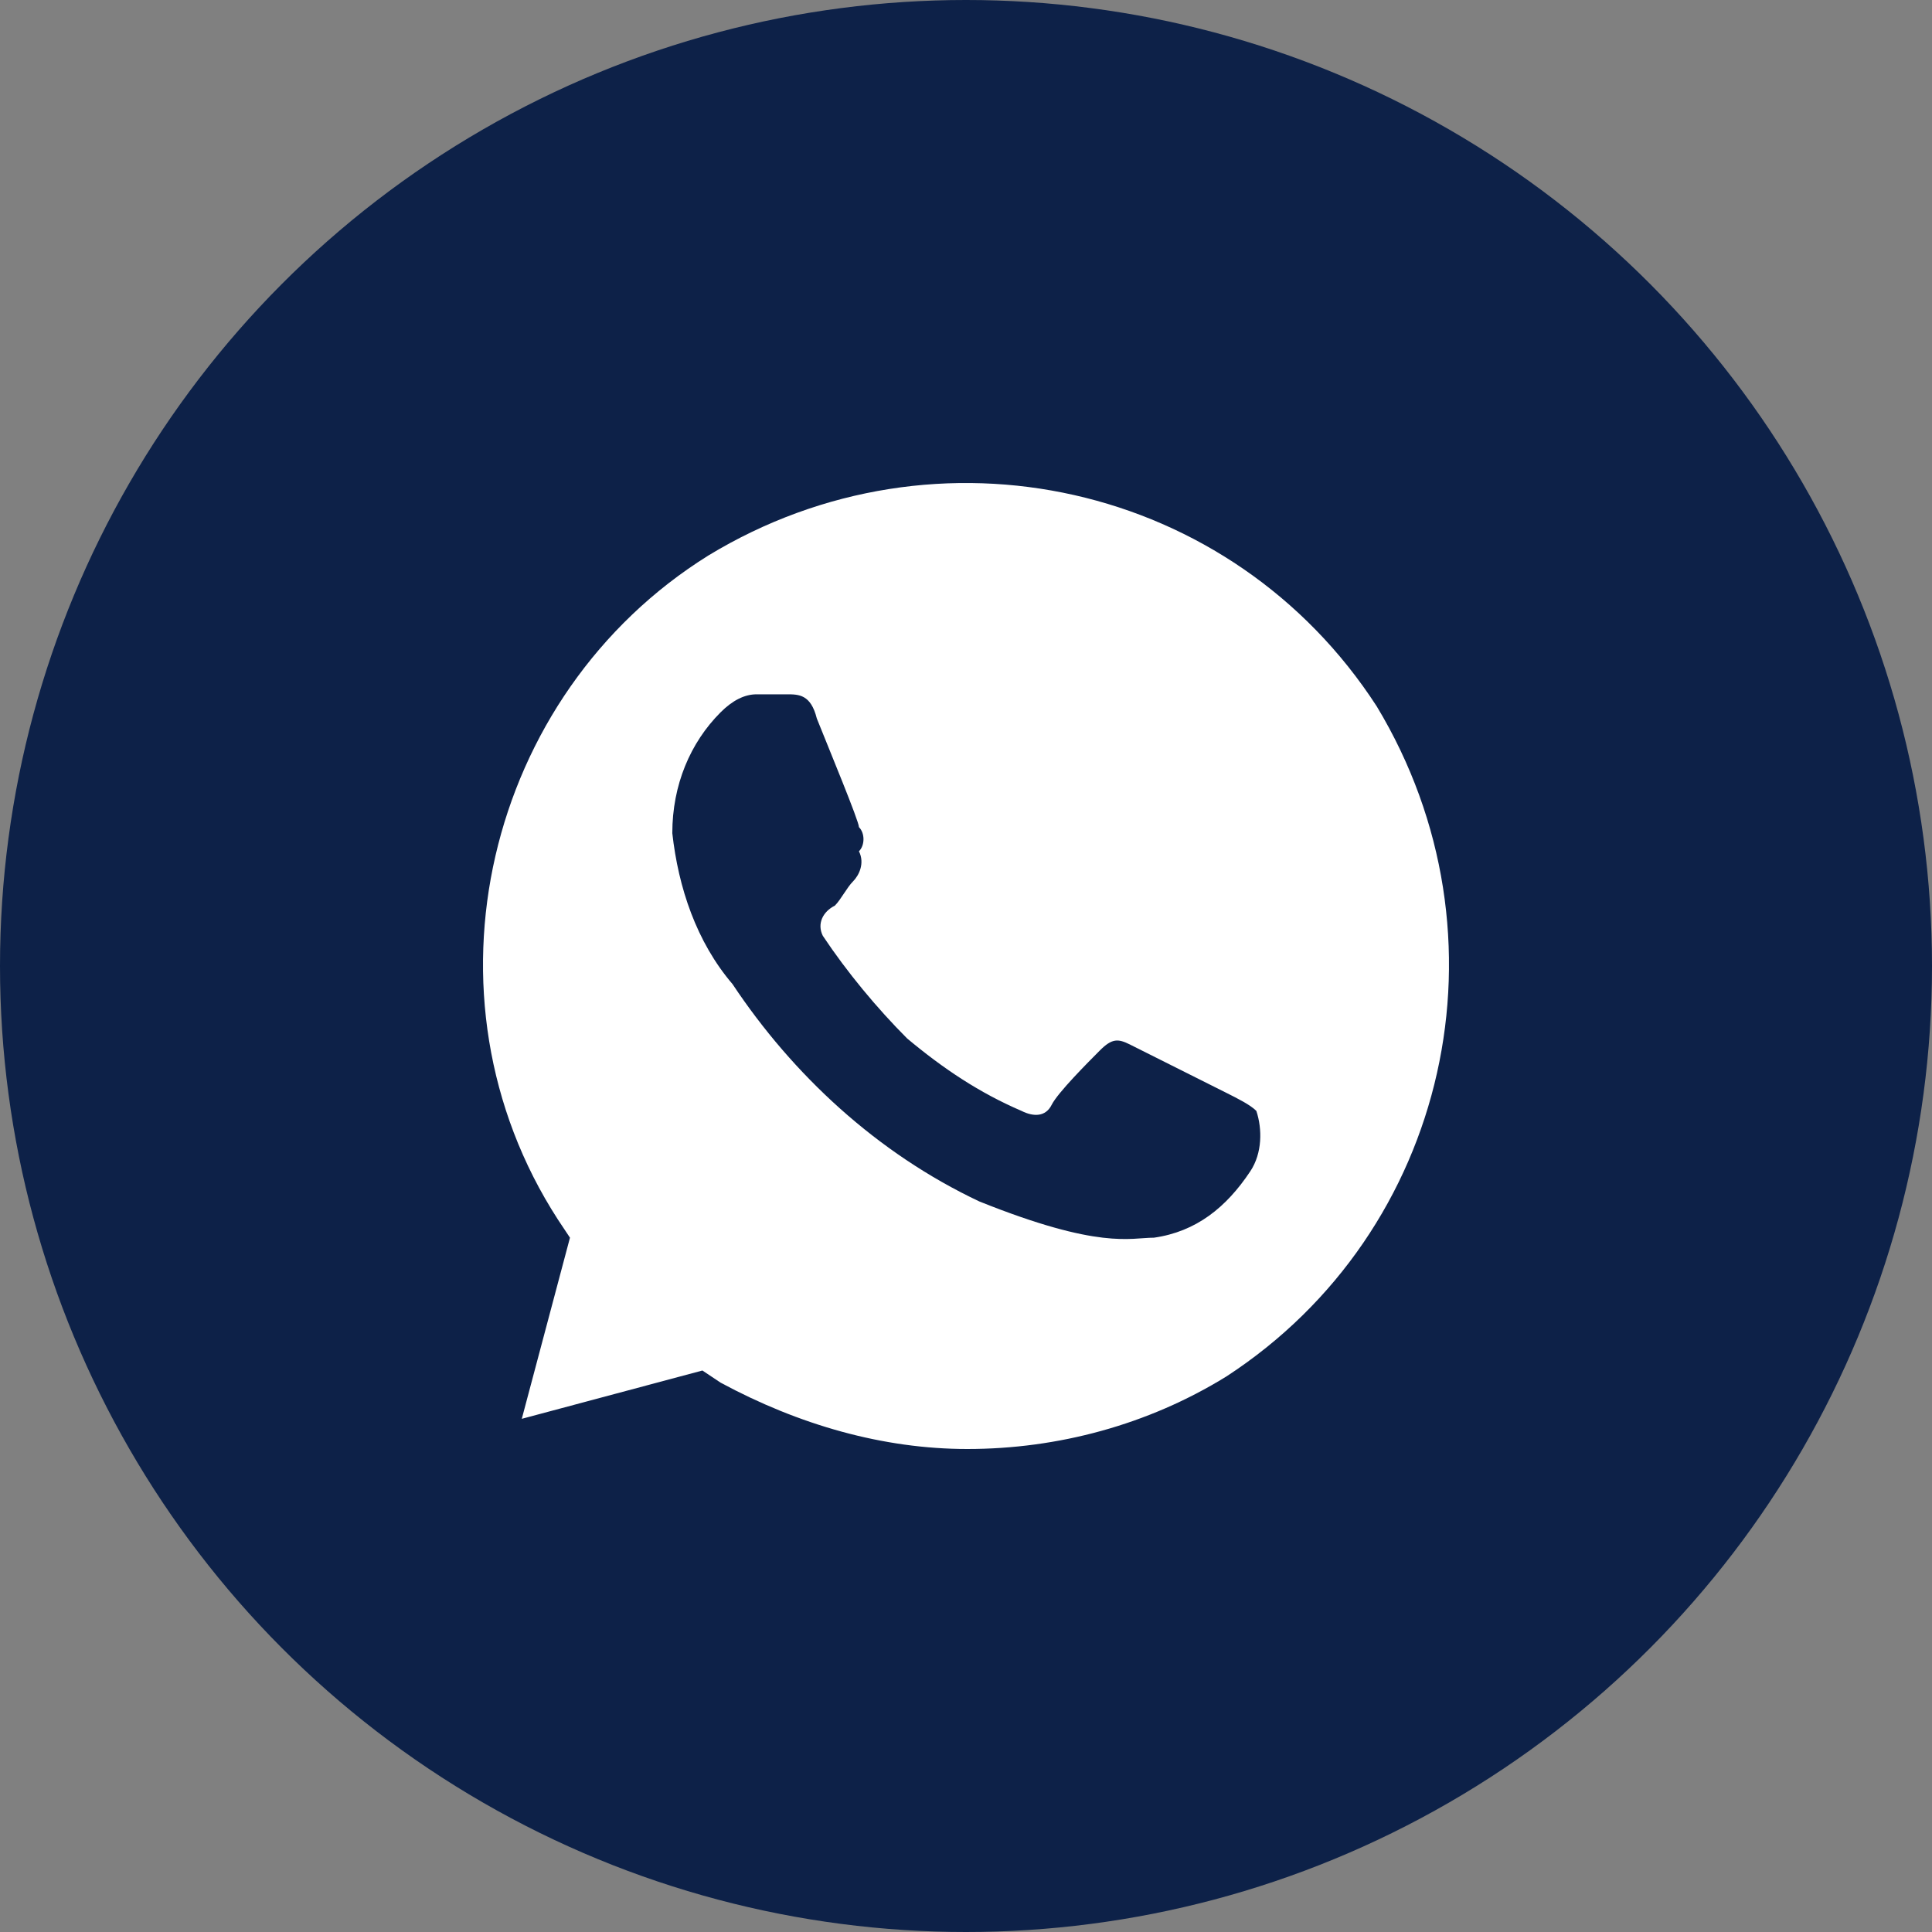
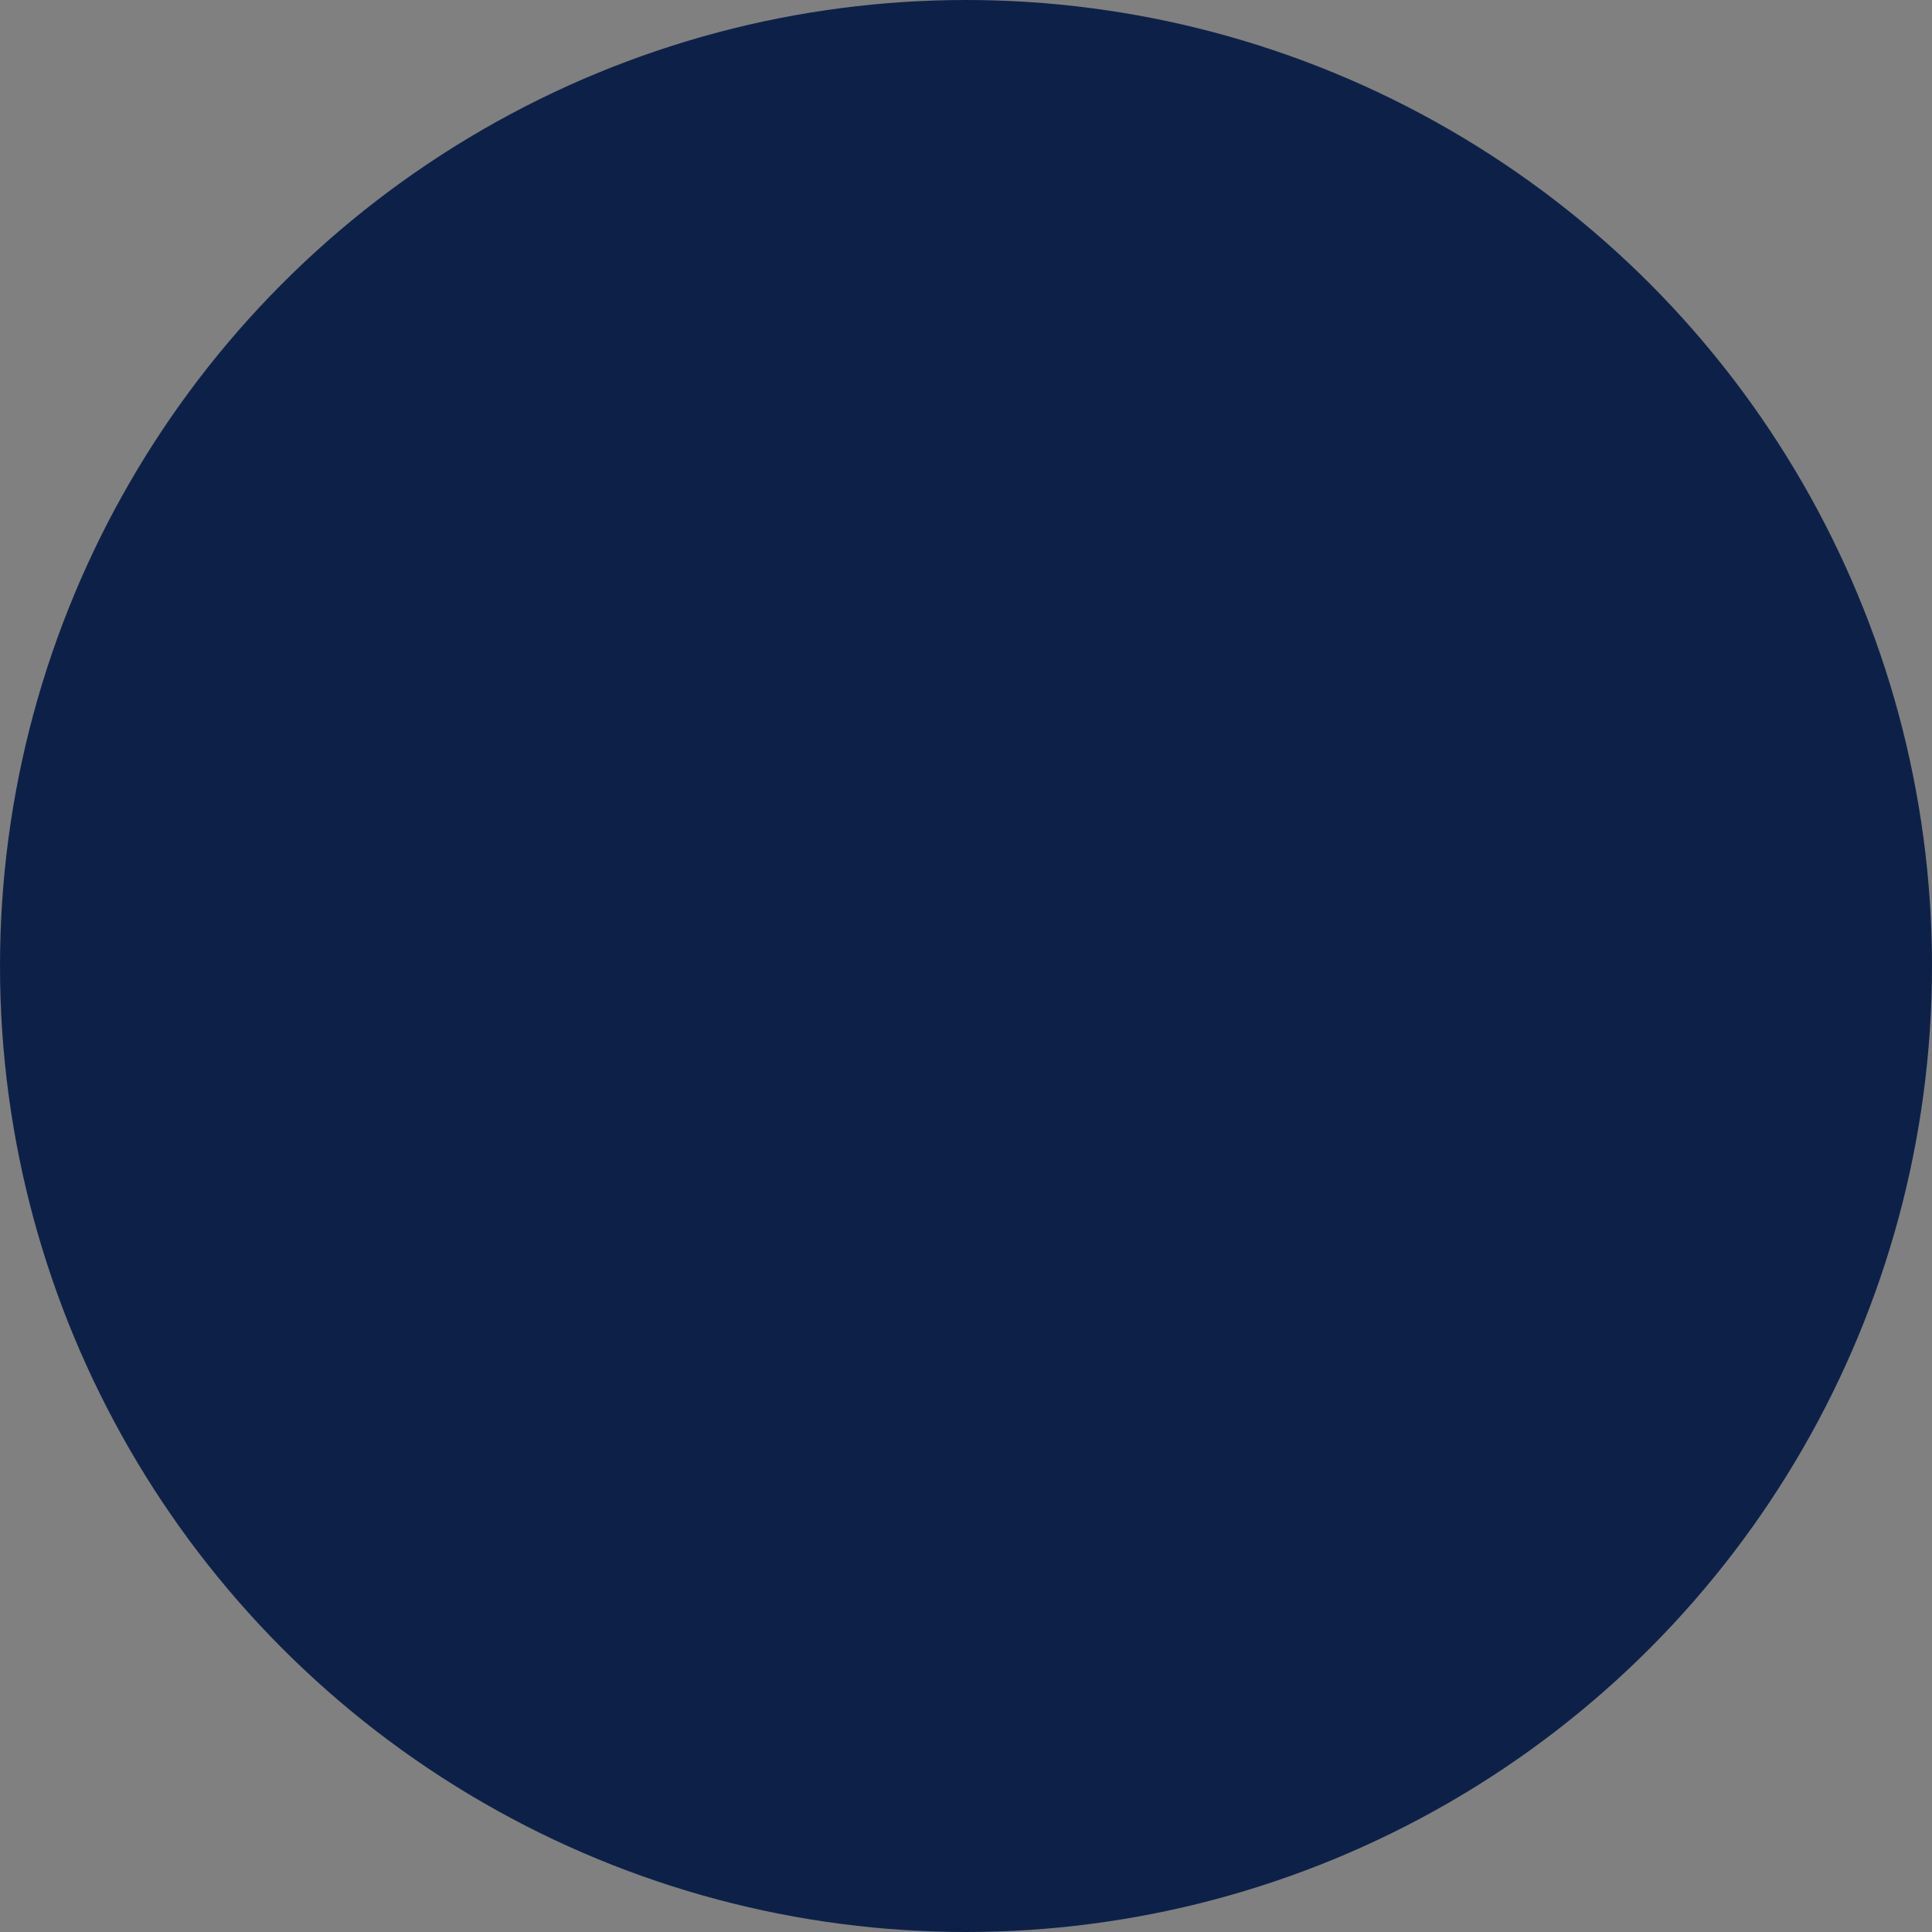
<svg xmlns="http://www.w3.org/2000/svg" width="64" height="64" viewBox="0 0 64 64" fill="none">
  <rect x="0" y="0" width="64" height="64" fill="#808080" stroke="none" />
  <circle cx="32" cy="32" r="32" fill="#0D2148" />
-   <path d="M45.607 23.4C40.82 16 31.047 13.8 23.468 18.4C16.088 23 13.695 33 18.482 40.4L18.881 41L17.285 47L23.268 45.4L23.867 45.8C26.46 47.2 29.252 48 32.044 48C35.036 48 38.028 47.2 40.621 45.6C48 40.8 50.194 31 45.607 23.4ZM41.418 38.8C40.621 40 39.623 40.8 38.227 41C37.429 41 36.432 41.4 32.443 39.8C29.052 38.2 26.26 35.6 24.266 32.6C23.069 31.2 22.471 29.4 22.271 27.6C22.271 26 22.869 24.6 23.867 23.6C24.266 23.2 24.665 23 25.064 23H26.061C26.46 23 26.858 23 27.058 23.8C27.457 24.8 28.454 27.2 28.454 27.4C28.654 27.6 28.654 28 28.454 28.2C28.654 28.6 28.454 29 28.255 29.2C28.055 29.4 27.856 29.8 27.656 30C27.257 30.2 27.058 30.6 27.257 31C28.055 32.2 29.052 33.4 30.05 34.4C31.246 35.4 32.443 36.2 33.839 36.8C34.238 37 34.637 37 34.837 36.6C35.036 36.2 36.033 35.2 36.432 34.8C36.831 34.4 37.031 34.4 37.429 34.6L40.621 36.2C41.02 36.4 41.418 36.6 41.618 36.8C41.817 37.4 41.817 38.2 41.418 38.8Z" fill="white" />
</svg>